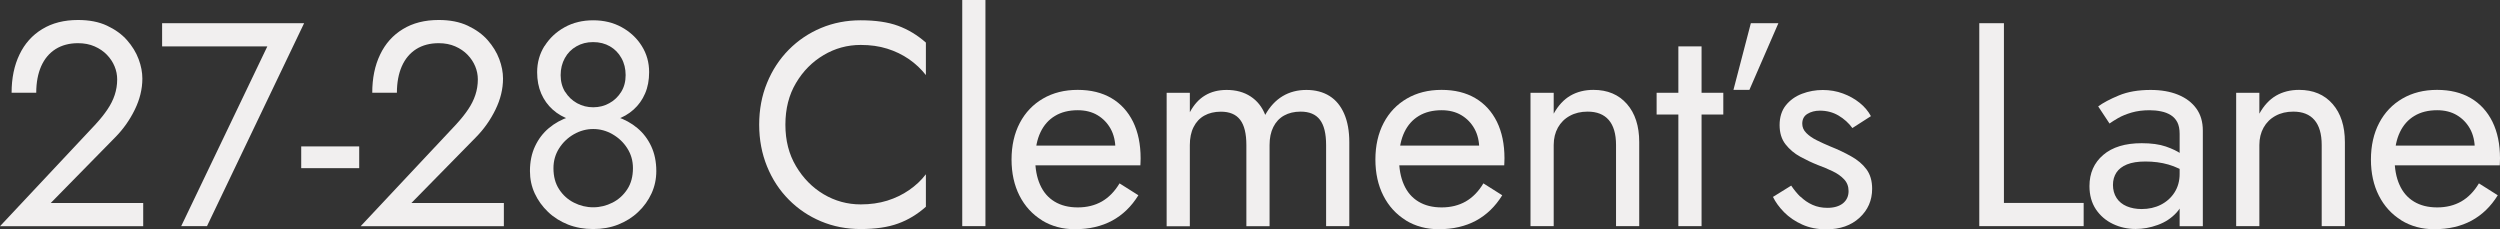
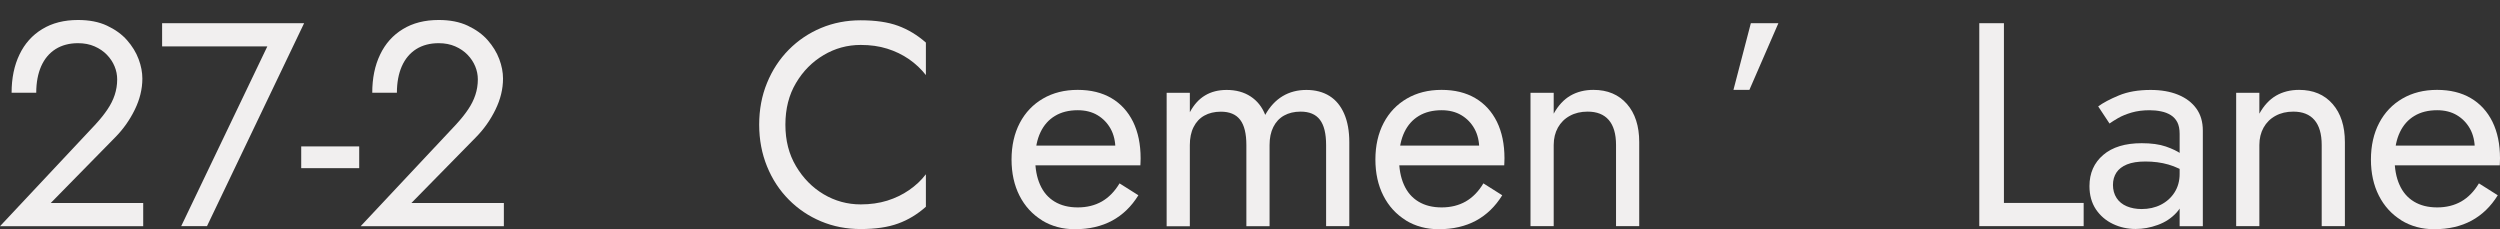
<svg xmlns="http://www.w3.org/2000/svg" id="Layer_2" data-name="Layer 2" viewBox="0 0 413.9 37.92">
  <rect x="0" y="0" width="413.9" height="37.92" fill="#333333" stroke="none" />
  <defs>
    <style>      .cls-1 {        fill: #f1efef;      }    </style>
  </defs>
  <g id="Layer_1-2" data-name="Layer 1">
    <g>
      <path class="cls-1" d="M15.89,20.5c.74-.8,1.37-1.59,1.9-2.38.53-.78.93-1.58,1.2-2.4.27-.82.41-1.67.41-2.57,0-.74-.14-1.46-.43-2.16-.29-.7-.71-1.34-1.27-1.92-.56-.58-1.24-1.04-2.04-1.39-.8-.35-1.71-.53-2.74-.53-1.44,0-2.68.33-3.72.98-1.04.66-1.83,1.6-2.38,2.83-.54,1.23-.82,2.7-.82,4.39H1.92c0-2.4.43-4.5,1.3-6.31.86-1.81,2.12-3.22,3.77-4.22,1.65-1.01,3.62-1.51,5.93-1.51,1.86,0,3.46.31,4.8.94s2.45,1.42,3.31,2.4c.86.98,1.5,2.02,1.92,3.14.42,1.12.62,2.19.62,3.22,0,1.73-.42,3.44-1.25,5.14-.83,1.7-1.9,3.22-3.22,4.56l-10.7,10.9h15.31v3.84H0l15.89-16.94Z" />
      <path class="cls-1" d="M26.83,3.84h23.52l-16.08,33.6h-4.27l14.26-29.76h-17.42v-3.84Z" />
      <path class="cls-1" d="M49.87,24.24h9.6v3.6h-9.6v-3.6Z" />
      <path class="cls-1" d="M75.6,20.5c.74-.8,1.37-1.59,1.9-2.38.53-.78.93-1.58,1.2-2.4.27-.82.41-1.67.41-2.57,0-.74-.14-1.46-.43-2.16-.29-.7-.71-1.34-1.27-1.92-.56-.58-1.24-1.04-2.04-1.39-.8-.35-1.71-.53-2.74-.53-1.44,0-2.68.33-3.72.98-1.04.66-1.83,1.6-2.38,2.83-.54,1.23-.82,2.7-.82,4.39h-4.08c0-2.4.43-4.5,1.3-6.31.86-1.81,2.12-3.22,3.77-4.22,1.65-1.01,3.62-1.51,5.93-1.51,1.86,0,3.46.31,4.8.94s2.45,1.42,3.31,2.4c.86.98,1.5,2.02,1.92,3.14.42,1.12.62,2.19.62,3.22,0,1.73-.42,3.44-1.25,5.14-.83,1.7-1.9,3.22-3.22,4.56l-10.7,10.9h15.31v3.84h-23.71l15.89-16.94Z" />
-       <path class="cls-1" d="M88.58,24.22c.56-1.2,1.33-2.21,2.3-3.02.98-.82,2.1-1.43,3.36-1.85,1.26-.42,2.58-.62,3.96-.62s2.7.21,3.96.62c1.26.42,2.38,1.03,3.36,1.85.98.82,1.74,1.82,2.3,3.02.56,1.2.84,2.57.84,4.1,0,1.31-.26,2.54-.79,3.7-.53,1.15-1.26,2.18-2.21,3.07-.94.9-2.05,1.59-3.31,2.09-1.26.5-2.65.74-4.15.74s-2.89-.25-4.15-.74c-1.26-.5-2.37-1.19-3.31-2.09-.94-.9-1.68-1.92-2.21-3.07-.53-1.15-.79-2.38-.79-3.7,0-1.54.28-2.9.84-4.1ZM90.17,7.61c.82-1.3,1.92-2.33,3.31-3.1,1.39-.77,2.97-1.15,4.73-1.15s3.34.38,4.73,1.15c1.39.77,2.5,1.8,3.31,3.1.82,1.3,1.22,2.74,1.22,4.34,0,1.31-.22,2.49-.67,3.53-.45,1.04-1.08,1.93-1.9,2.66-.82.74-1.79,1.3-2.93,1.68-1.14.38-2.39.58-3.77.58s-2.63-.19-3.77-.58-2.11-.94-2.93-1.68c-.82-.74-1.45-1.62-1.9-2.66s-.67-2.22-.67-3.53c0-1.6.41-3.05,1.22-4.34ZM92.57,31.34c.62.96,1.44,1.7,2.45,2.21,1.01.51,2.07.77,3.19.77s2.18-.26,3.19-.77c1.01-.51,1.82-1.25,2.45-2.21s.94-2.13.94-3.5c0-1.22-.31-2.31-.94-3.29-.62-.98-1.44-1.75-2.45-2.33-1.01-.58-2.07-.86-3.19-.86s-2.18.29-3.19.86c-1.01.58-1.82,1.35-2.45,2.33-.62.98-.94,2.07-.94,3.29,0,1.38.31,2.54.94,3.5ZM93.58,15.22c.5.8,1.15,1.42,1.97,1.87.82.45,1.7.67,2.66.67s1.85-.22,2.66-.67c.82-.45,1.47-1.07,1.97-1.87.5-.8.74-1.73.74-2.78s-.23-2-.7-2.83c-.46-.83-1.1-1.48-1.9-1.94s-1.73-.7-2.78-.7-1.94.23-2.76.7c-.82.46-1.46,1.11-1.92,1.94s-.7,1.78-.7,2.83.25,1.98.74,2.78Z" />
      <path class="cls-1" d="M131.78,27.5c1.17,1.98,2.7,3.54,4.58,4.66,1.89,1.12,3.94,1.68,6.14,1.68,1.6,0,3.06-.21,4.39-.62,1.33-.42,2.54-1,3.62-1.75,1.09-.75,2.02-1.62,2.78-2.62v5.38c-1.41,1.25-2.94,2.18-4.61,2.78-1.66.61-3.73.91-6.19.91-2.34,0-4.52-.42-6.55-1.27s-3.82-2.05-5.35-3.6c-1.54-1.55-2.74-3.38-3.6-5.5-.86-2.11-1.3-4.42-1.3-6.91s.43-4.8,1.3-6.91c.86-2.11,2.06-3.94,3.6-5.5,1.54-1.55,3.32-2.75,5.35-3.6,2.03-.85,4.22-1.27,6.55-1.27,2.46,0,4.53.3,6.19.91,1.66.61,3.2,1.54,4.61,2.78v5.38c-.77-.99-1.7-1.86-2.78-2.62-1.09-.75-2.3-1.34-3.62-1.75-1.33-.42-2.79-.62-4.39-.62-2.21,0-4.26.56-6.14,1.68-1.89,1.12-3.42,2.66-4.58,4.63-1.17,1.97-1.75,4.26-1.75,6.89s.58,4.88,1.75,6.86Z" />
-       <path class="cls-1" d="M163.15,0v37.44h-3.84V0h3.84Z" />
      <path class="cls-1" d="M172.49,36.46c-1.58-.98-2.82-2.33-3.7-4.06-.88-1.73-1.32-3.73-1.32-6s.46-4.32,1.37-6.05c.91-1.73,2.19-3.07,3.84-4.03s3.56-1.44,5.74-1.44,4.04.46,5.59,1.37c1.55.91,2.74,2.22,3.58,3.91.83,1.7,1.25,3.71,1.25,6.05,0,.22,0,.46-.02.7s-.02.39-.02.46h-18.86v-3.26h15.84l-1.54,2.21c.1-.16.19-.41.29-.74.1-.34.14-.62.14-.84,0-1.31-.26-2.45-.79-3.41-.53-.96-1.26-1.71-2.18-2.26s-2.02-.82-3.26-.82c-1.47,0-2.73.31-3.77.94-1.04.62-1.84,1.52-2.4,2.69-.56,1.17-.86,2.6-.89,4.3,0,1.73.27,3.2.82,4.42.54,1.22,1.34,2.14,2.4,2.78,1.06.64,2.33.96,3.84.96s2.83-.33,3.98-.98c1.15-.66,2.13-1.66,2.93-3l3.12,1.97c-1.15,1.86-2.6,3.26-4.34,4.2s-3.8,1.42-6.17,1.42c-2.05,0-3.86-.49-5.45-1.46Z" />
      <path class="cls-1" d="M223.39,37.44h-3.84v-13.44c0-1.89-.34-3.28-1.03-4.18-.69-.9-1.75-1.34-3.19-1.34-1.06,0-1.97.22-2.74.65-.77.43-1.36,1.06-1.78,1.9s-.62,1.82-.62,2.98v13.44h-3.84v-13.44c0-1.89-.34-3.28-1.03-4.18-.69-.9-1.75-1.34-3.19-1.34-1.06,0-1.97.22-2.74.65-.77.43-1.36,1.06-1.78,1.9-.42.83-.62,1.82-.62,2.98v13.44h-3.84V15.36h3.84v3.22c.67-1.25,1.51-2.18,2.52-2.78,1.01-.61,2.2-.91,3.58-.91,1.54,0,2.86.36,3.96,1.08,1.1.72,1.91,1.74,2.42,3.05.77-1.38,1.73-2.41,2.88-3.1,1.15-.69,2.46-1.03,3.94-1.03s2.78.34,3.84,1.01c1.06.67,1.86,1.66,2.42,2.95.56,1.3.84,2.86.84,4.68v13.92Z" />
      <path class="cls-1" d="M232.73,36.46c-1.58-.98-2.82-2.33-3.7-4.06-.88-1.73-1.32-3.73-1.32-6s.46-4.32,1.37-6.05c.91-1.73,2.19-3.07,3.84-4.03s3.56-1.44,5.74-1.44,4.04.46,5.59,1.37c1.55.91,2.74,2.22,3.58,3.91.83,1.7,1.25,3.71,1.25,6.05,0,.22,0,.46-.02.7s-.02.39-.02.46h-18.86v-3.26h15.84l-1.54,2.21c.1-.16.19-.41.29-.74.1-.34.14-.62.14-.84,0-1.31-.26-2.45-.79-3.41-.53-.96-1.26-1.71-2.18-2.26s-2.02-.82-3.26-.82c-1.47,0-2.73.31-3.77.94-1.04.62-1.84,1.52-2.4,2.69-.56,1.17-.86,2.6-.89,4.3,0,1.73.27,3.2.82,4.42.54,1.22,1.34,2.14,2.4,2.78,1.06.64,2.33.96,3.84.96s2.83-.33,3.98-.98c1.15-.66,2.13-1.66,2.93-3l3.12,1.97c-1.15,1.86-2.6,3.26-4.34,4.2s-3.8,1.42-6.17,1.42c-2.05,0-3.86-.49-5.45-1.46Z" />
      <path class="cls-1" d="M266.35,19.87c-.8-.93-1.97-1.39-3.5-1.39-1.12,0-2.1.23-2.95.7-.85.46-1.5,1.11-1.97,1.94-.46.83-.7,1.79-.7,2.88v13.44h-3.84V15.36h3.84v3.46c.74-1.34,1.66-2.34,2.76-2.98,1.1-.64,2.38-.96,3.82-.96,2.34,0,4.18.78,5.54,2.33,1.36,1.55,2.04,3.66,2.04,6.31v13.92h-3.84v-13.44c0-1.82-.4-3.2-1.2-4.13Z" />
-       <path class="cls-1" d="M285.31,15.36v3.6h-11.04v-3.6h11.04ZM281.71,7.68v29.76h-3.84V7.68h3.84Z" />
      <path class="cls-1" d="M294.43,3.84l-4.8,11.04h-2.64l2.88-11.04h4.56Z" />
-       <path class="cls-1" d="M298.08,32.54c.58.58,1.24,1.03,1.99,1.37.75.34,1.58.5,2.47.5,1.09,0,1.94-.25,2.57-.74.62-.5.94-1.18.94-2.04,0-.77-.25-1.42-.74-1.94-.5-.53-1.13-.98-1.9-1.34-.77-.37-1.58-.71-2.45-1.03-.96-.38-1.93-.84-2.9-1.37-.98-.53-1.79-1.22-2.45-2.06-.66-.85-.98-1.91-.98-3.19s.34-2.4,1.03-3.26c.69-.86,1.58-1.5,2.69-1.92,1.1-.42,2.25-.62,3.43-.62s2.3.19,3.34.58c1.04.38,1.96.9,2.76,1.54.8.64,1.42,1.38,1.87,2.21l-3.07,1.97c-.61-.83-1.37-1.52-2.28-2.06s-1.94-.82-3.1-.82c-.8,0-1.49.18-2.06.53-.58.35-.86.9-.86,1.63,0,.58.22,1.09.67,1.54s1.02.85,1.73,1.2c.7.35,1.44.69,2.21,1.01,1.28.51,2.45,1.06,3.5,1.66,1.06.59,1.9,1.3,2.52,2.14s.94,1.9.94,3.22c0,1.92-.7,3.52-2.09,4.8-1.39,1.28-3.22,1.92-5.5,1.92-1.47,0-2.8-.26-3.98-.79-1.18-.53-2.18-1.21-3-2.04-.82-.83-1.43-1.68-1.85-2.54l3.02-1.87c.45.67.96,1.3,1.54,1.87Z" />
      <path class="cls-1" d="M331.77,3.84v29.76h13.2v3.84h-17.28V3.84h4.08Z" />
      <path class="cls-1" d="M350.42,32.78c.4.61.96,1.06,1.68,1.37.72.3,1.54.46,2.47.46,1.18,0,2.25-.24,3.19-.72.94-.48,1.7-1.16,2.26-2.04.56-.88.84-1.9.84-3.05l.77,2.88c0,1.41-.42,2.58-1.27,3.5-.85.93-1.89,1.62-3.12,2.06-1.23.45-2.46.67-3.67.67-1.34,0-2.6-.28-3.77-.84s-2.1-1.37-2.81-2.42c-.7-1.06-1.06-2.34-1.06-3.84,0-2.14.76-3.86,2.28-5.16s3.64-1.94,6.36-1.94c1.6,0,2.94.18,4.01.55s1.93.78,2.57,1.25c.64.46,1.07.84,1.3,1.13v2.26c-1.12-.77-2.27-1.32-3.46-1.66-1.18-.34-2.45-.5-3.79-.5-1.25,0-2.26.16-3.05.48-.79.32-1.37.77-1.75,1.34-.38.58-.58,1.26-.58,2.06s.2,1.55.6,2.16ZM347.37,17.62c.83-.61,1.98-1.22,3.43-1.82,1.46-.61,3.21-.91,5.26-.91,1.73,0,3.24.26,4.54.79,1.3.53,2.3,1.29,3.02,2.28.72.99,1.08,2.21,1.08,3.65v15.84h-3.84v-15.31c0-.77-.13-1.4-.38-1.9-.26-.5-.62-.89-1.08-1.18-.46-.29-1-.5-1.61-.62-.61-.13-1.25-.19-1.92-.19-1.09,0-2.07.13-2.95.38-.88.26-1.62.56-2.23.91-.61.35-1.09.66-1.44.91l-1.87-2.83Z" />
      <path class="cls-1" d="M383.18,19.87c-.8-.93-1.97-1.39-3.5-1.39-1.12,0-2.1.23-2.95.7-.85.46-1.5,1.11-1.97,1.94-.46.83-.7,1.79-.7,2.88v13.44h-3.84V15.36h3.84v3.46c.74-1.34,1.66-2.34,2.76-2.98,1.1-.64,2.38-.96,3.82-.96,2.34,0,4.18.78,5.54,2.33,1.36,1.55,2.04,3.66,2.04,6.31v13.92h-3.84v-13.44c0-1.82-.4-3.2-1.2-4.13Z" />
      <path class="cls-1" d="M397.55,36.46c-1.58-.98-2.82-2.33-3.7-4.06-.88-1.73-1.32-3.73-1.32-6s.46-4.32,1.37-6.05c.91-1.73,2.19-3.07,3.84-4.03s3.56-1.44,5.74-1.44,4.04.46,5.59,1.37c1.55.91,2.74,2.22,3.58,3.91.83,1.7,1.25,3.71,1.25,6.05,0,.22,0,.46-.02.7s-.02.39-.02.46h-18.86v-3.26h15.84l-1.54,2.21c.1-.16.19-.41.29-.74.1-.34.14-.62.14-.84,0-1.31-.26-2.45-.79-3.41-.53-.96-1.26-1.71-2.18-2.26s-2.02-.82-3.26-.82c-1.47,0-2.73.31-3.77.94-1.04.62-1.84,1.52-2.4,2.69-.56,1.17-.86,2.6-.89,4.3,0,1.73.27,3.2.82,4.42.54,1.22,1.34,2.14,2.4,2.78,1.06.64,2.33.96,3.84.96s2.83-.33,3.98-.98c1.15-.66,2.13-1.66,2.93-3l3.12,1.97c-1.15,1.86-2.6,3.26-4.34,4.2s-3.8,1.42-6.17,1.42c-2.05,0-3.86-.49-5.45-1.46Z" />
    </g>
  </g>
</svg>